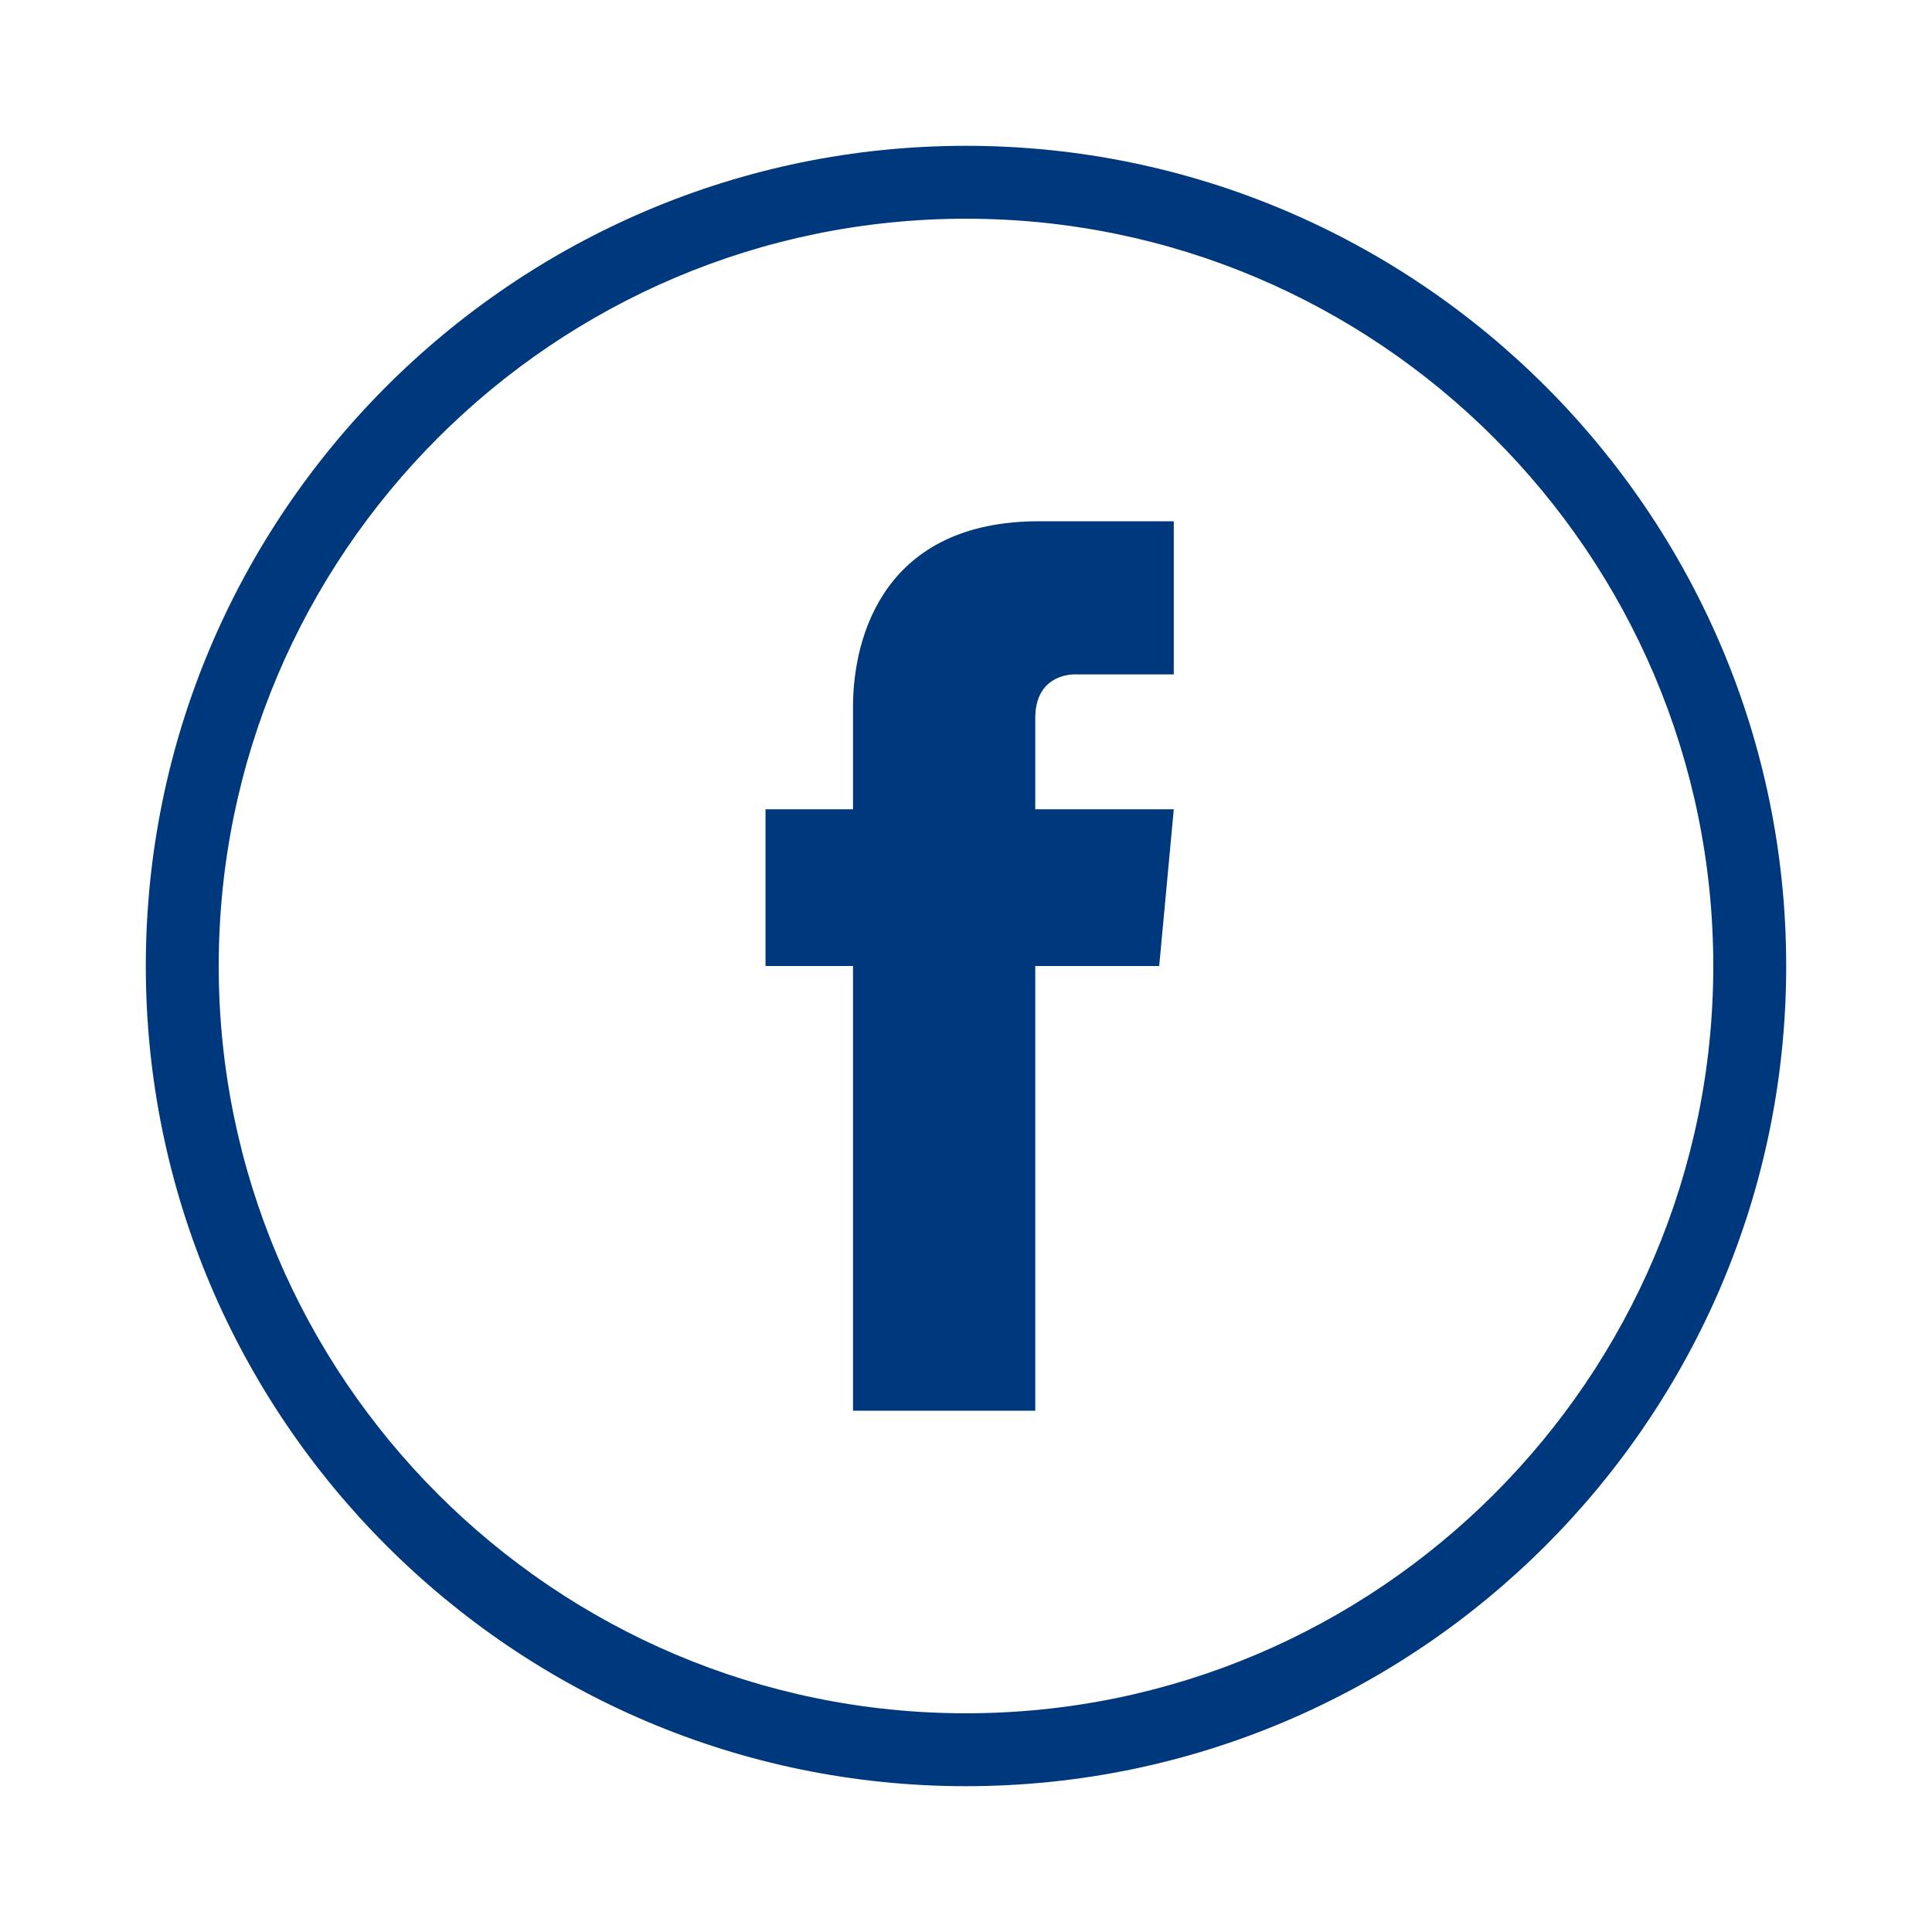
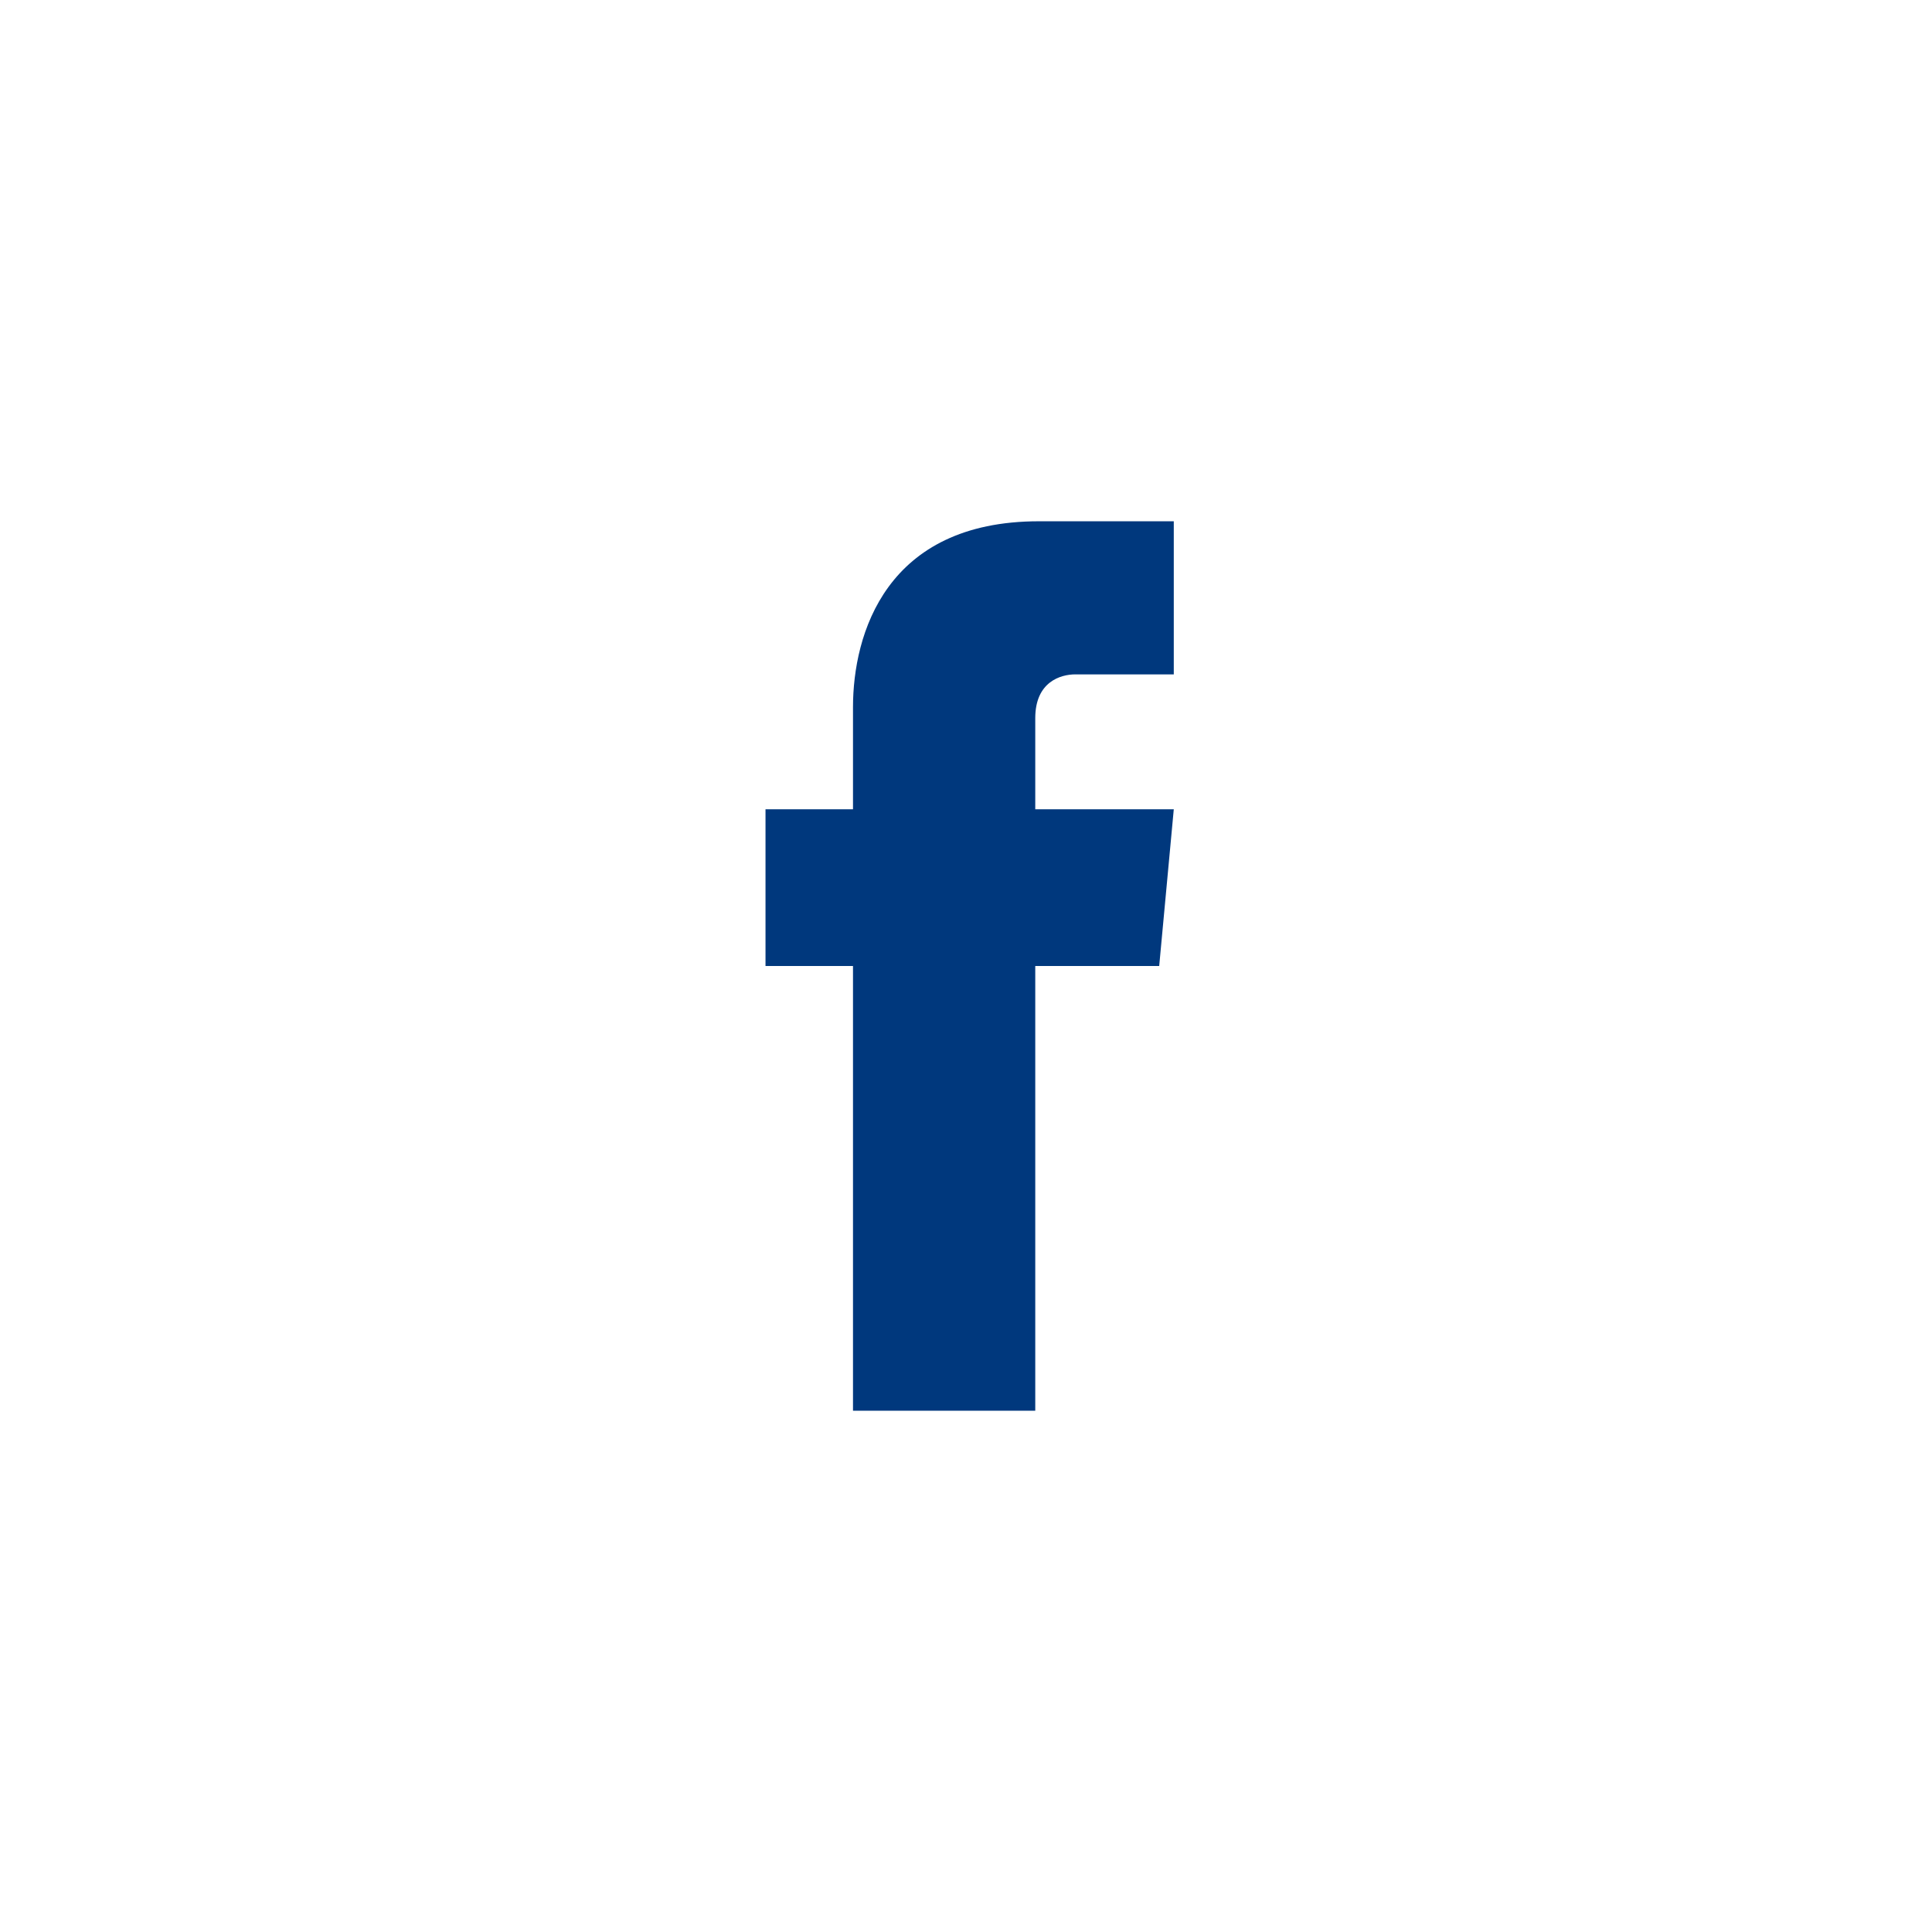
<svg xmlns="http://www.w3.org/2000/svg" version="1.1" id="Layer_1" x="0px" y="0px" viewBox="0 0 53 53" style="enable-background:new 0 0 53 53;" xml:space="preserve">
  <g id="XMLID_6_">
-     <path fill="#00387d" id="XMLID_10_" d="M26.5,4C14.1,4,4,14.1,4,26.5C4,38.9,14.1,49,26.5,49S49,38.9,49,26.5C49,14.1,38.9,4,26.5,4z M26.5,47   C15.2,47,6,37.8,6,26.5S15.2,6,26.5,6C37.8,6,47,15.2,47,26.5S37.8,47,26.5,47z" />
-   </g>
+     </g>
  <g id="XMLID_2_">
    <path fill="#00387d" d="M32.2,22.2l-0.4,4.3h-3.4v12.2h-5V26.5h-2.4v-4.3h2.4v-2.8c0-2,0.9-5.1,5.1-5.1l3.7,0v4.2h-2.7c-0.4,0-1.1,0.2-1.1,1.2v2.5   H32.2z M32.2,22.2" />
  </g>
</svg>